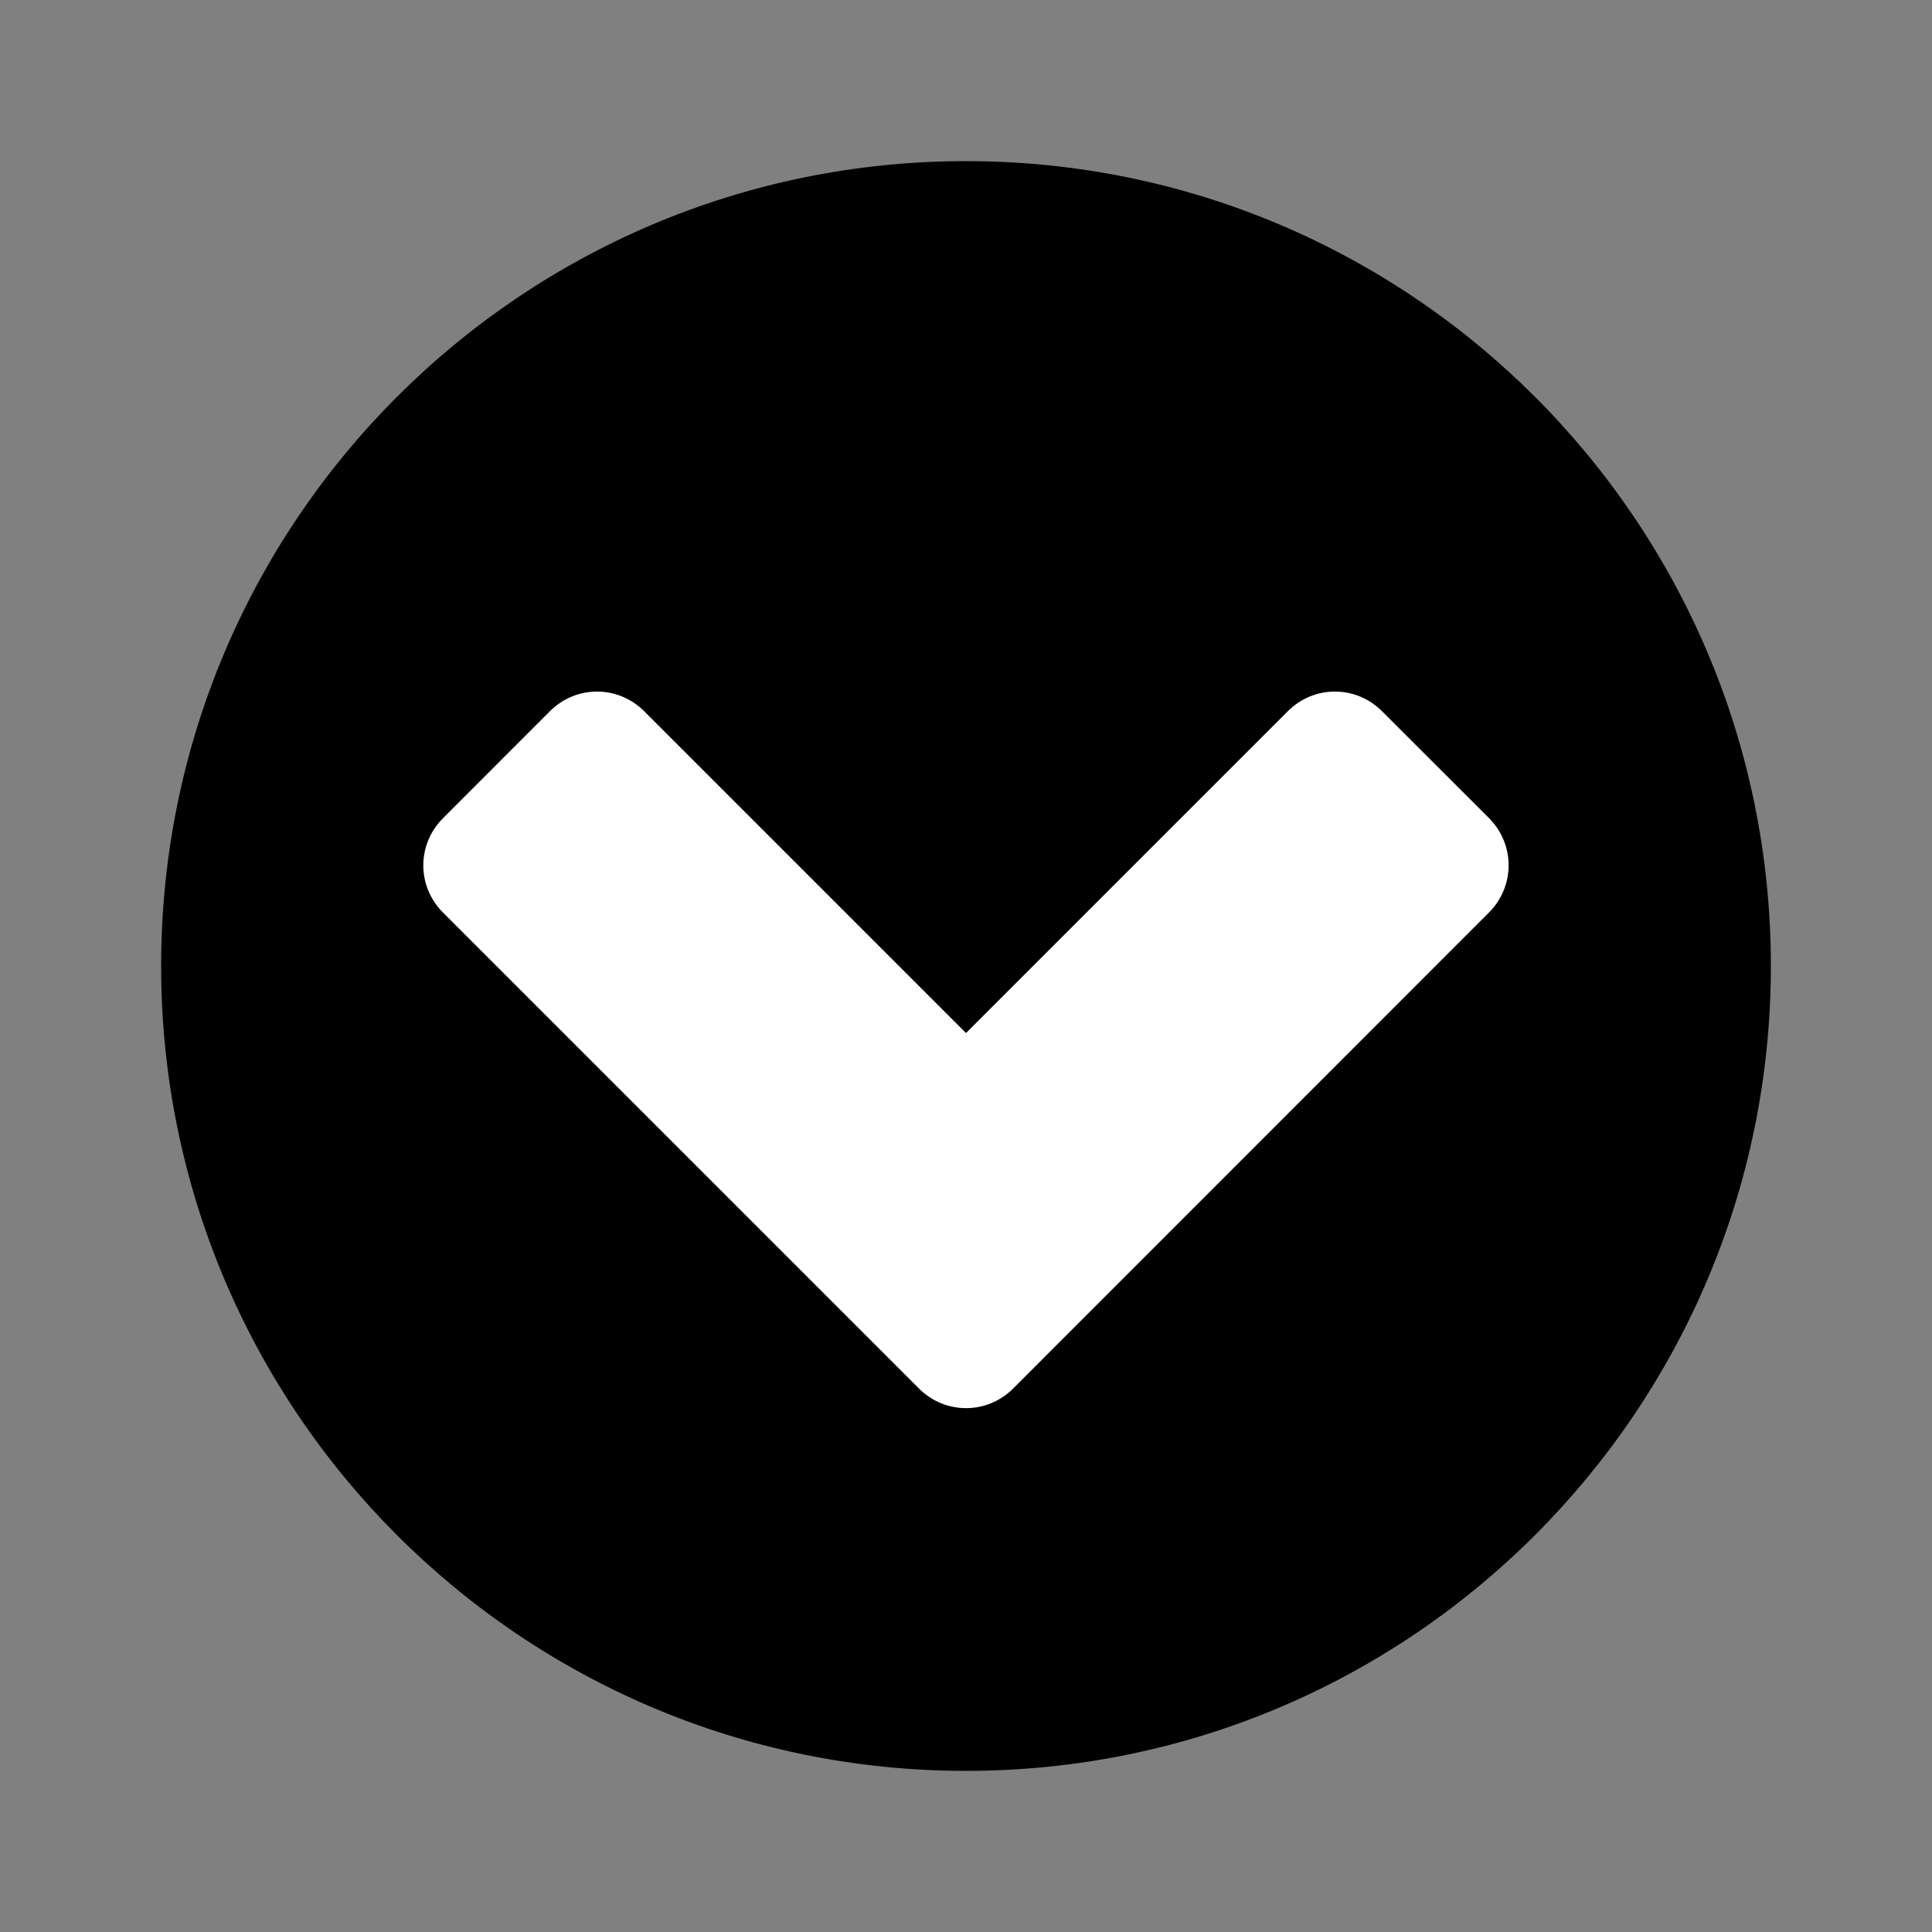
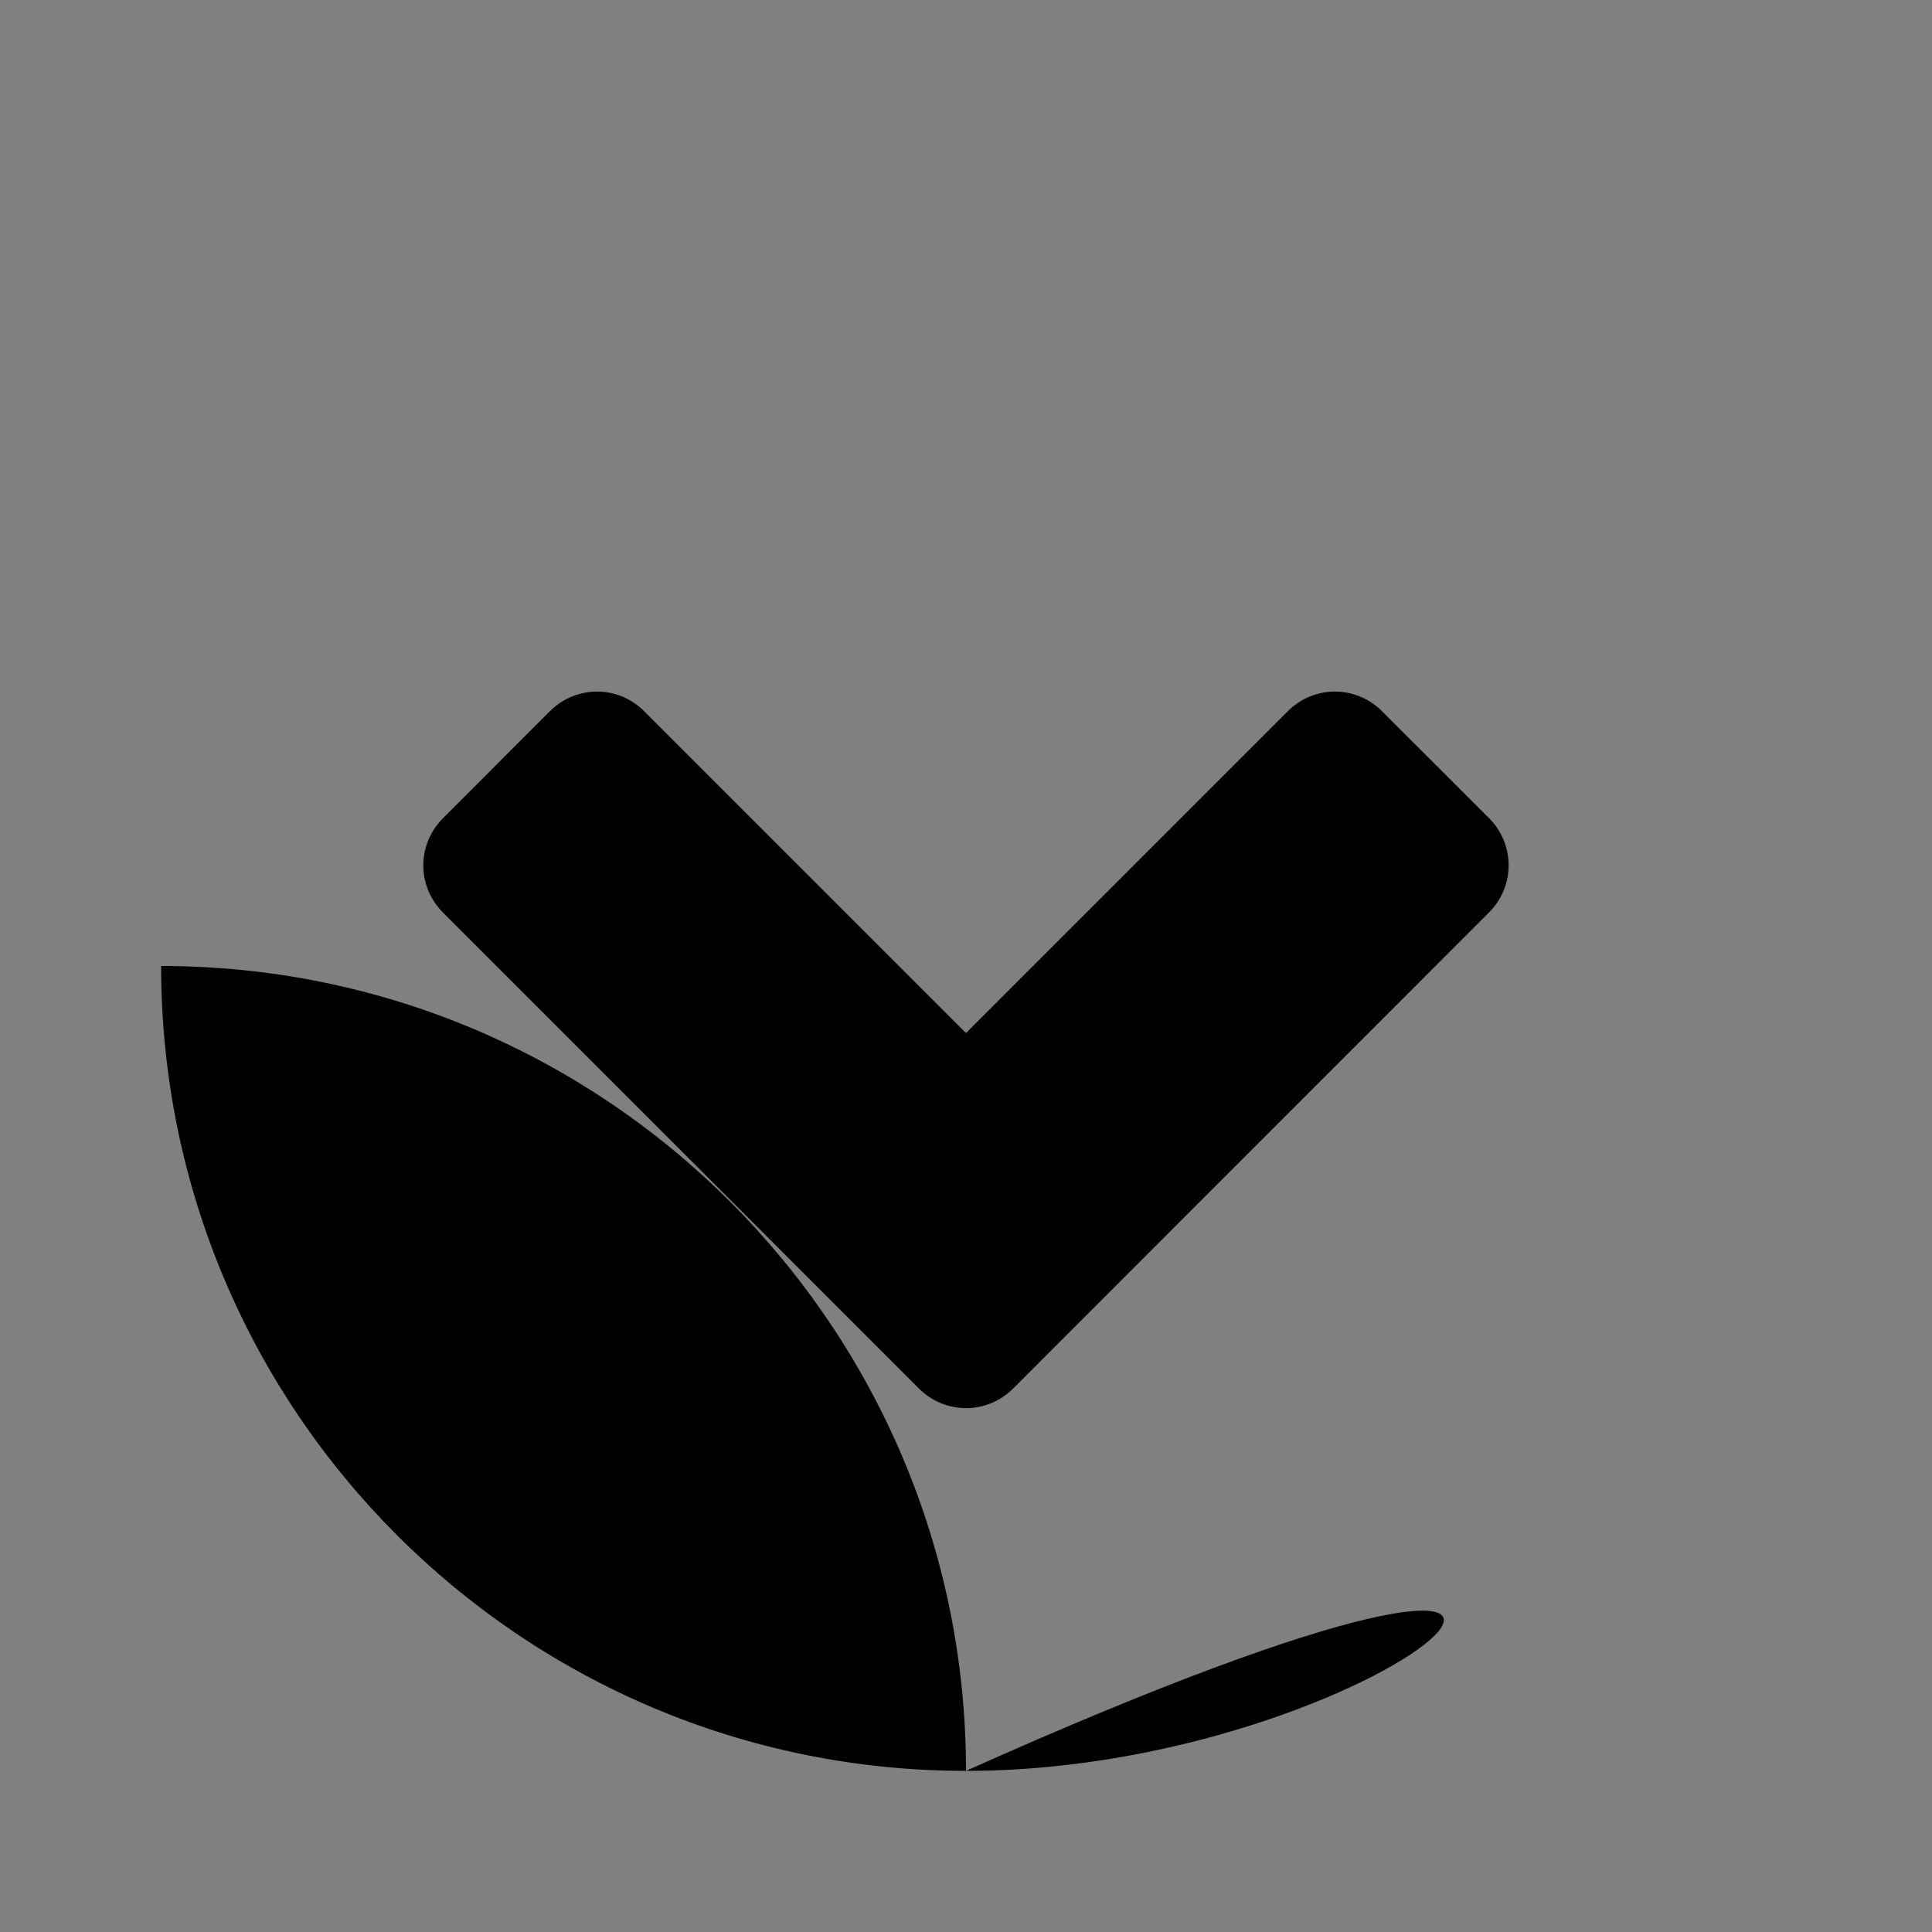
<svg xmlns="http://www.w3.org/2000/svg" version="1.1" id="Layer_1" x="0px" y="0px" viewBox="0 0 20 20" style="enable-background:new 0 0 20 20;" xml:space="preserve">
  <rect x="0" y="0" width="20" height="20" fill="#808080" stroke="none" />
  <style type="text/css">
	.st0{fill:#FFFFFF;}
</style>
-   <circle class="st0" cx="10" cy="10" r="7.341" />
  <g>
-     <path d="M10,18.332c-4.601,0-8.332-3.732-8.332-8.332c0-4.601,3.731-8.332,8.332-8.332c4.6,0,8.332,3.731,8.332,8.332   C18.332,14.6,14.6,18.332,10,18.332z M15.414,9.446c0.271-0.272,0.271-0.705,0-0.977l-1.107-1.106   c-0.271-0.272-0.705-0.272-0.976,0L10,10.694L6.669,7.363c-0.272-0.272-0.705-0.272-0.977,0L4.586,8.47   c-0.272,0.272-0.272,0.705,0,0.977l4.926,4.926c0.272,0.272,0.705,0.272,0.977,0L15.414,9.446z" />
+     <path d="M10,18.332c-4.601,0-8.332-3.732-8.332-8.332c4.6,0,8.332,3.731,8.332,8.332   C18.332,14.6,14.6,18.332,10,18.332z M15.414,9.446c0.271-0.272,0.271-0.705,0-0.977l-1.107-1.106   c-0.271-0.272-0.705-0.272-0.976,0L10,10.694L6.669,7.363c-0.272-0.272-0.705-0.272-0.977,0L4.586,8.47   c-0.272,0.272-0.272,0.705,0,0.977l4.926,4.926c0.272,0.272,0.705,0.272,0.977,0L15.414,9.446z" />
  </g>
</svg>